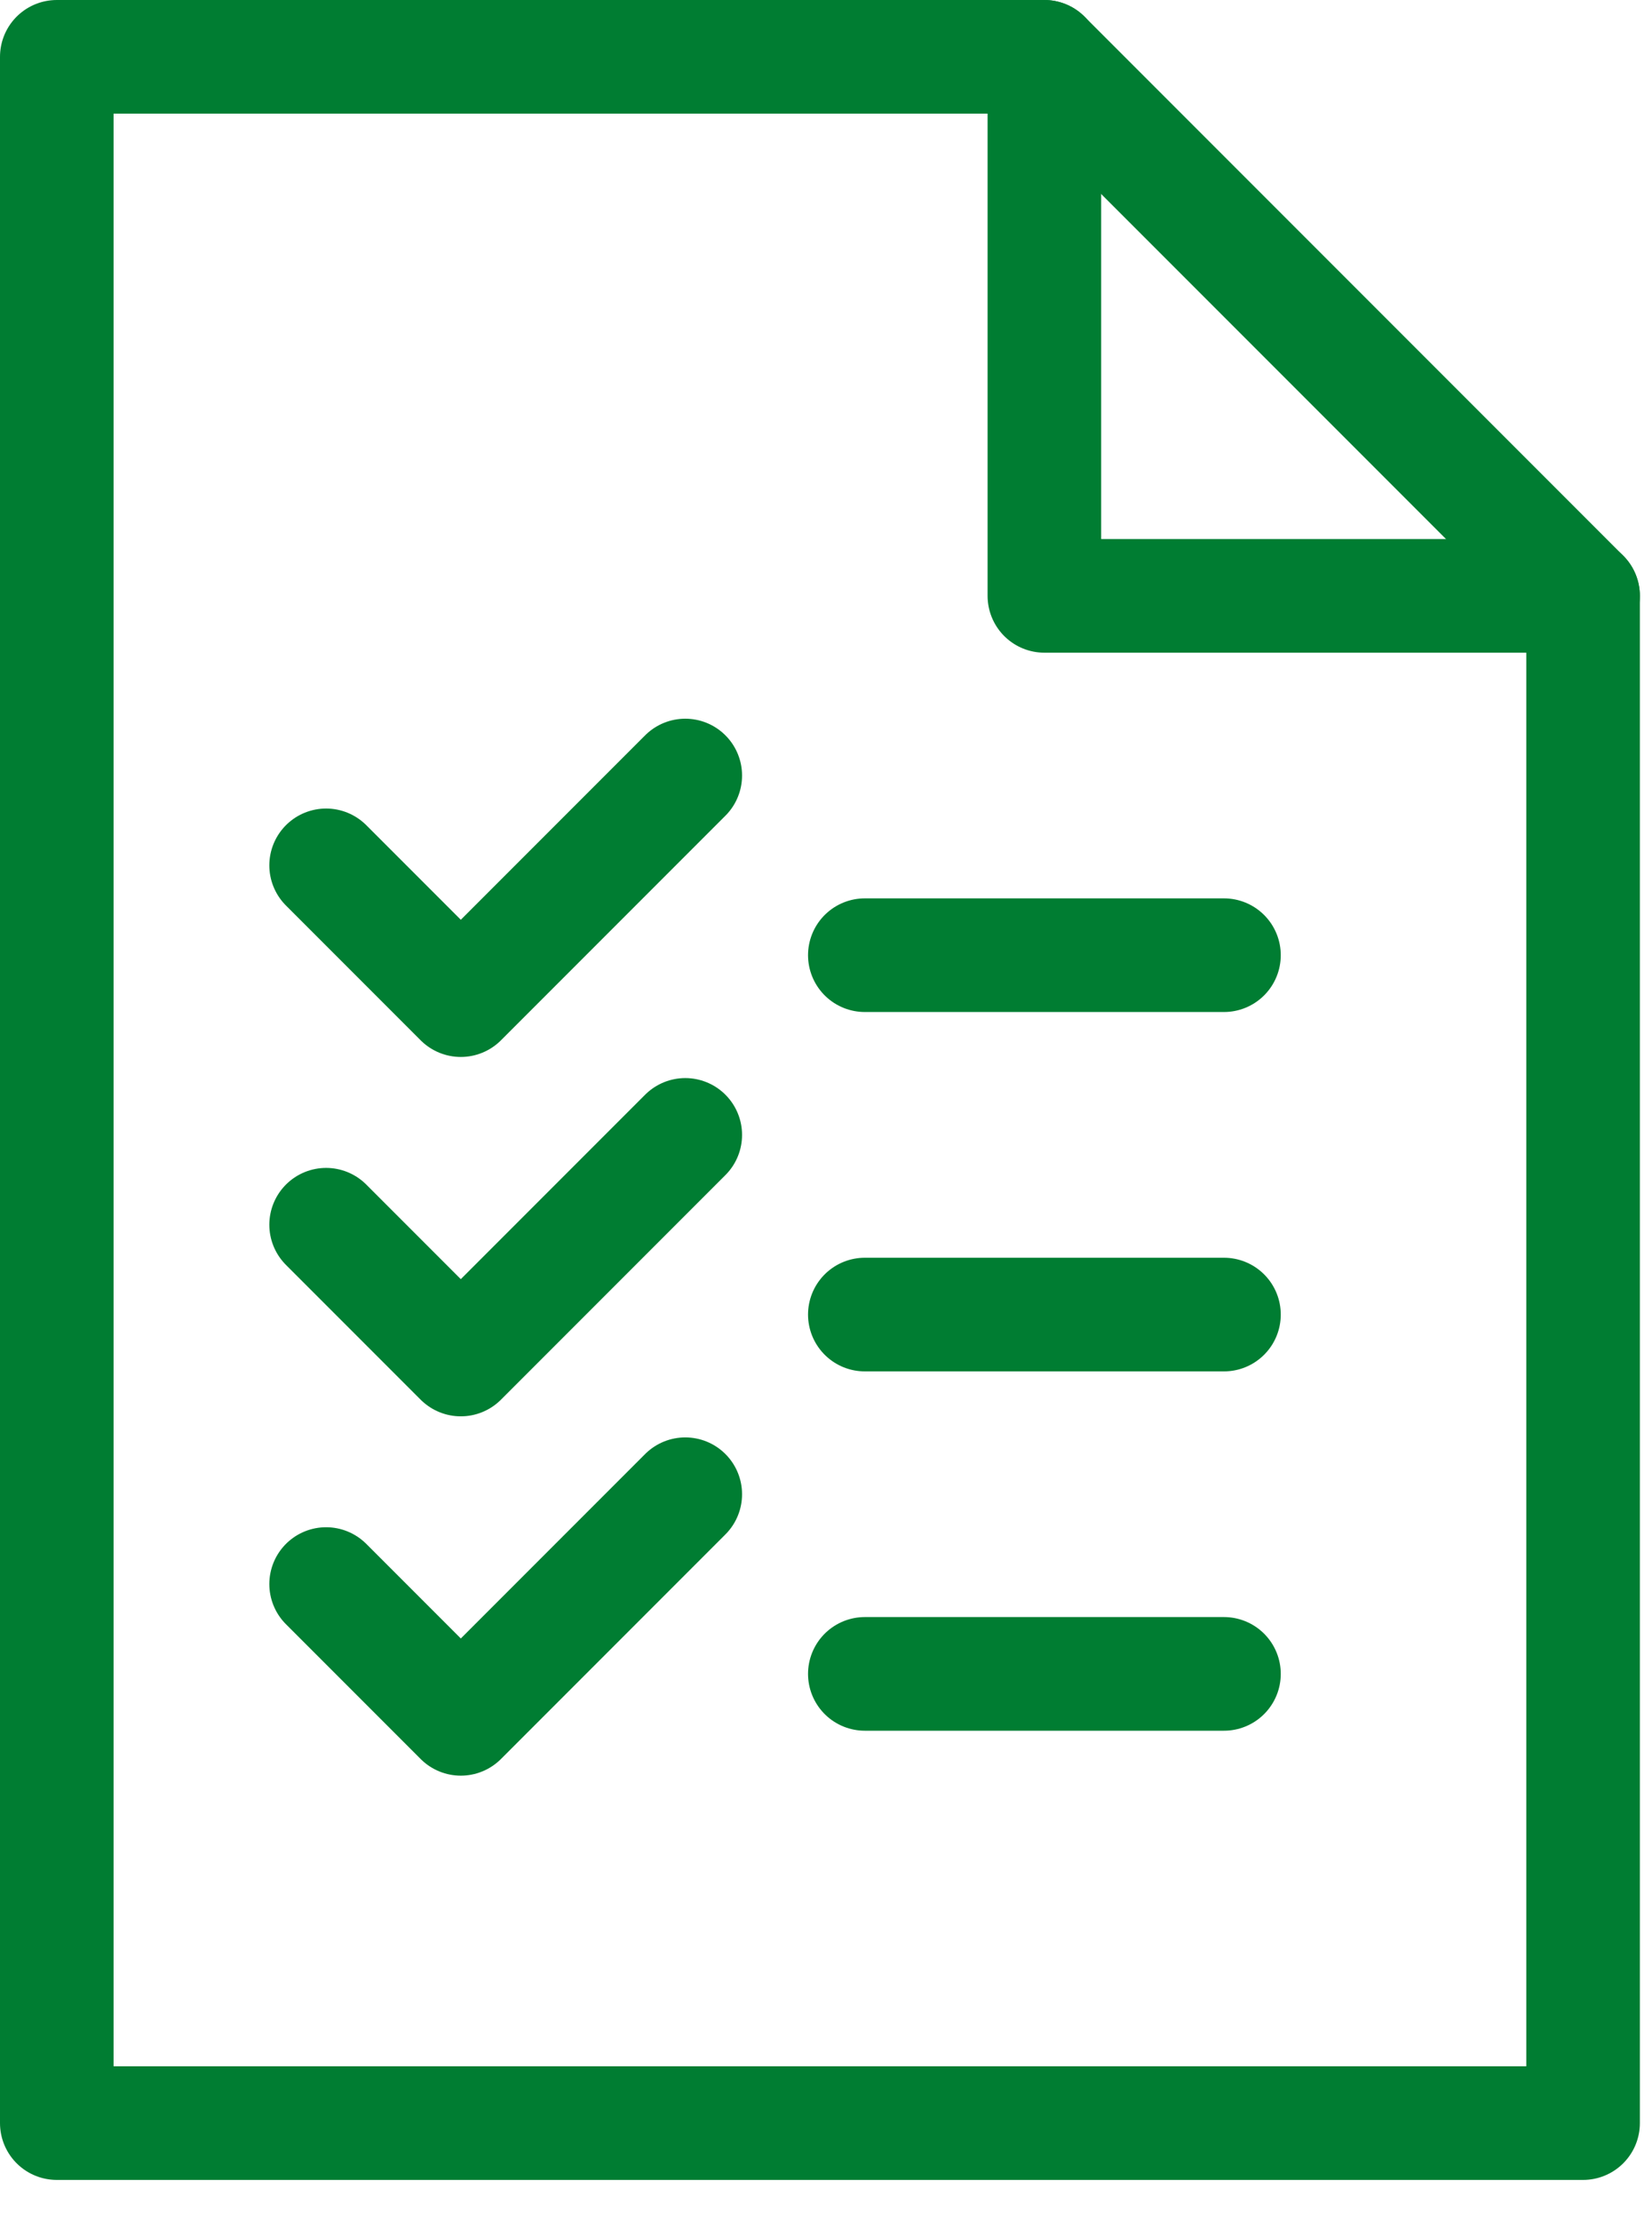
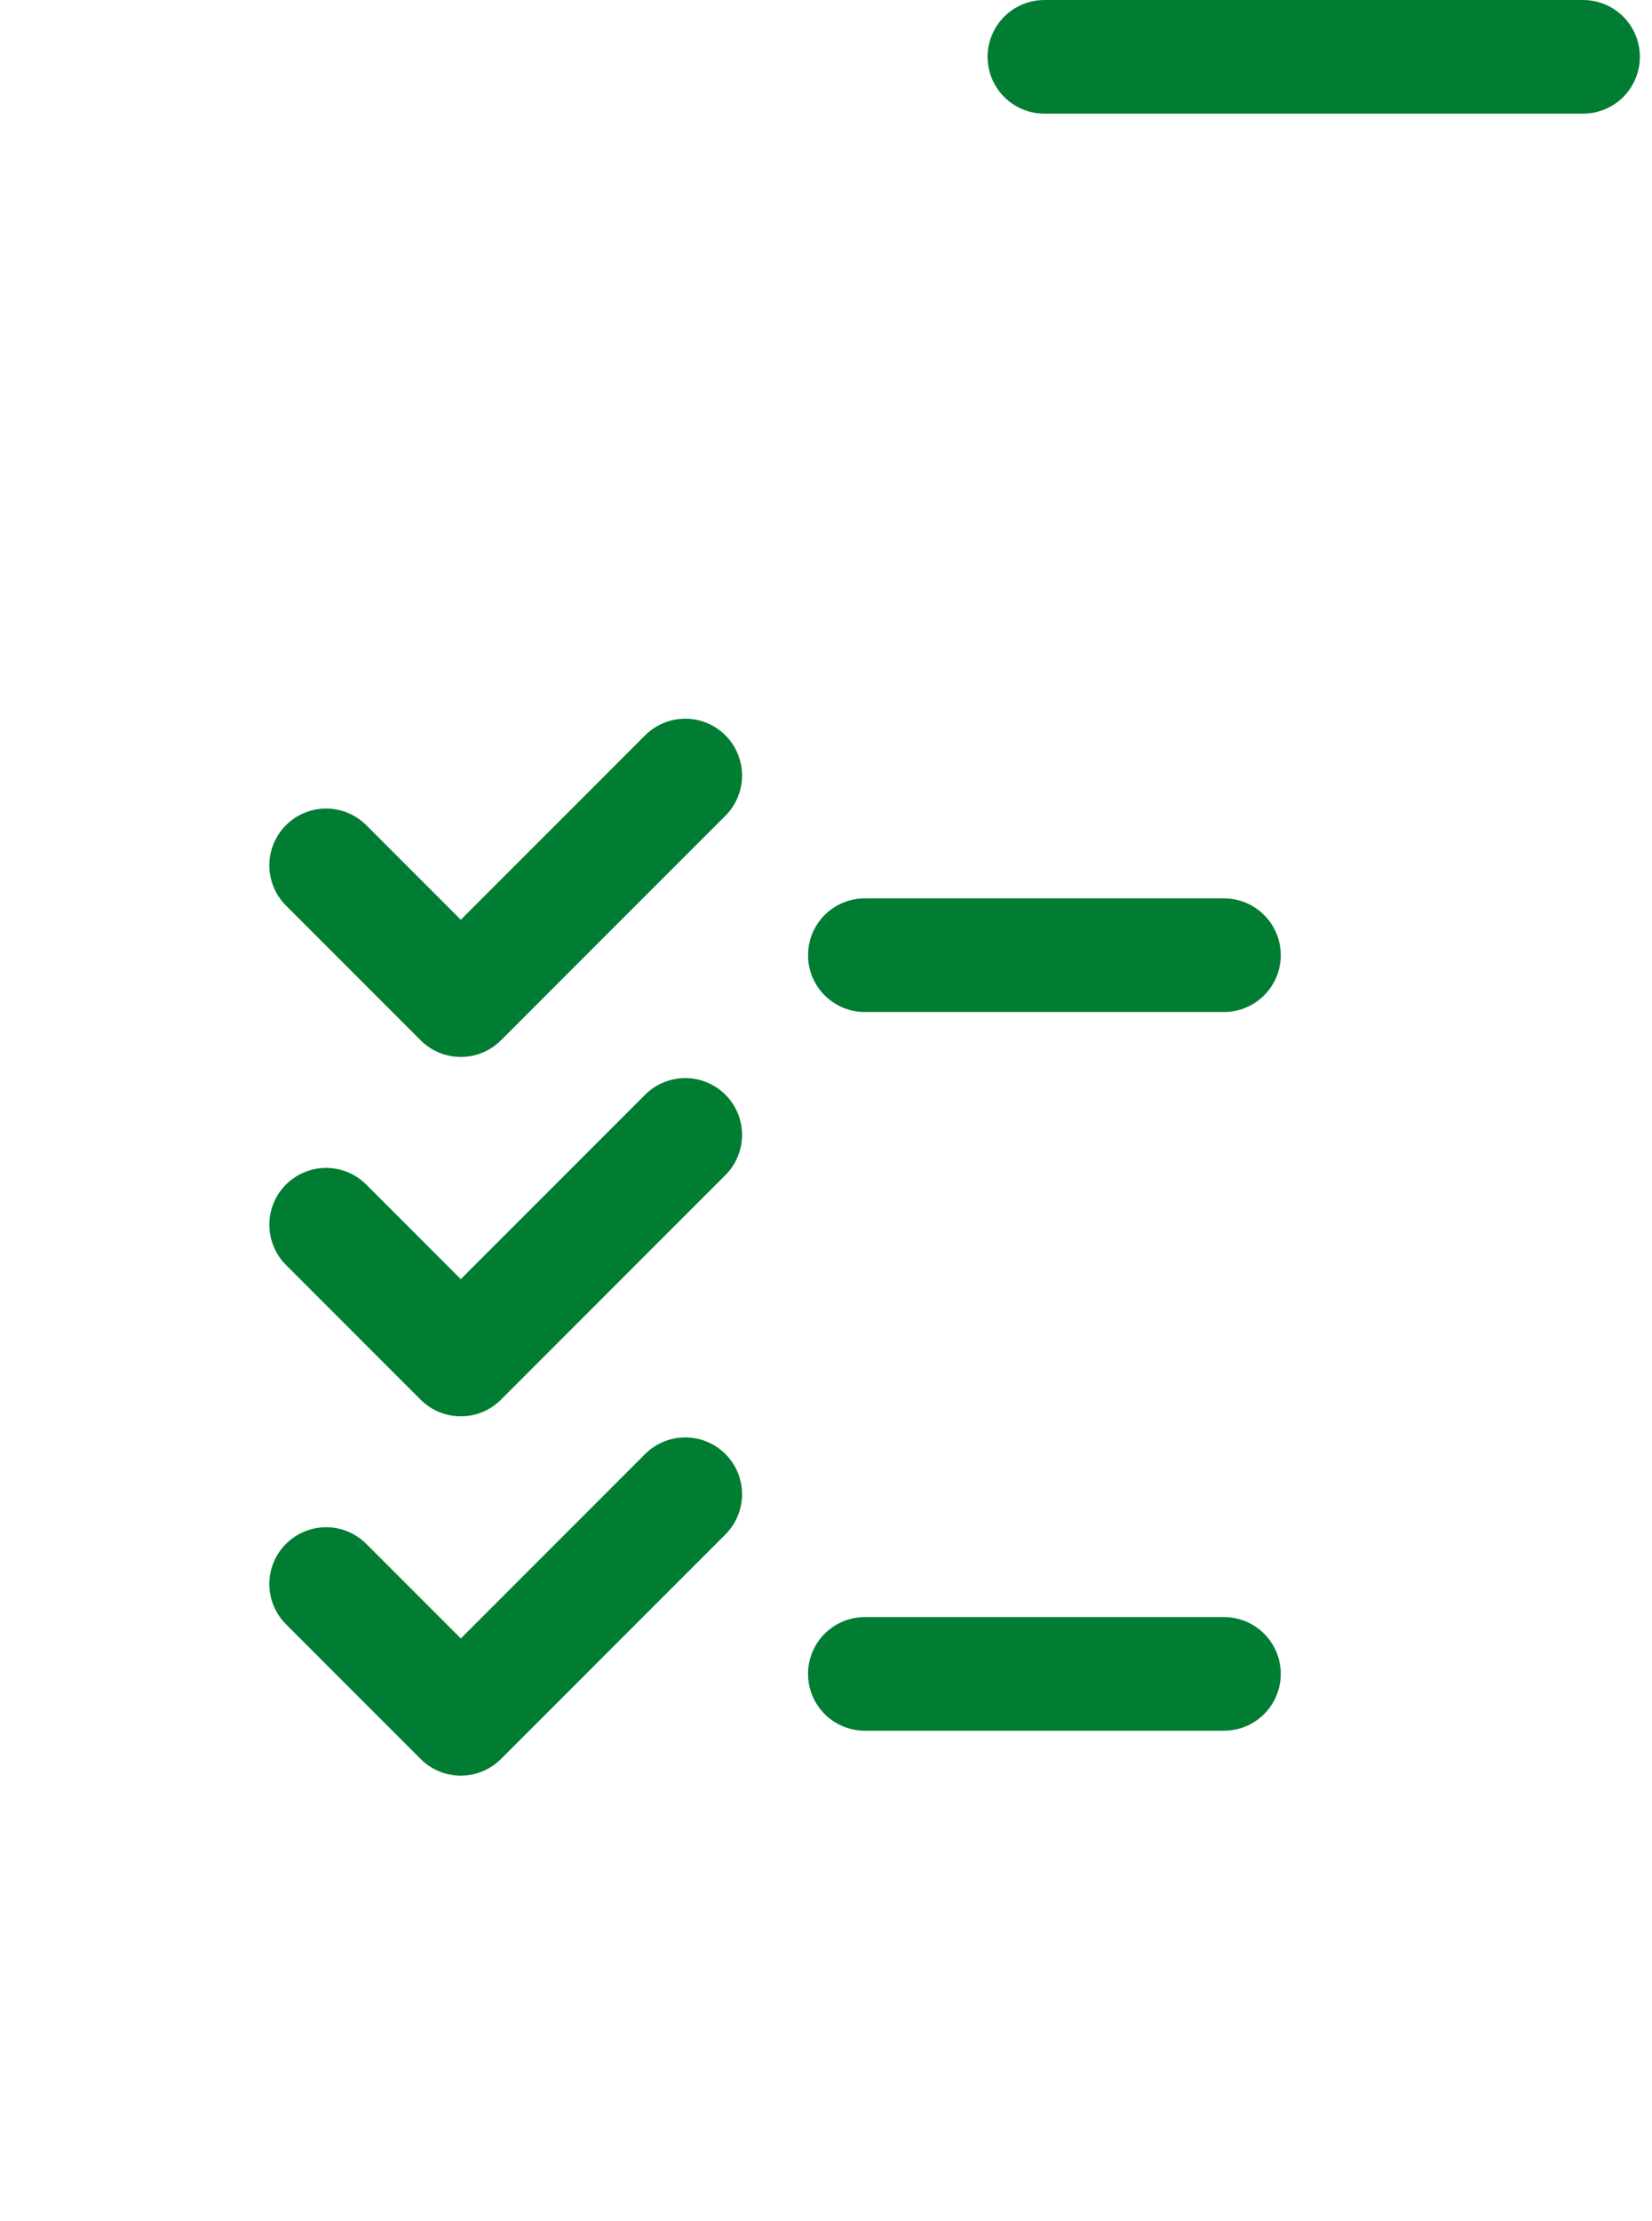
<svg xmlns="http://www.w3.org/2000/svg" width="32" height="43" viewBox="0 0 32 43" fill="none">
-   <path fill-rule="evenodd" clip-rule="evenodd" d="M30.665 41.1H1.1V1.1H20.23L30.665 11.535V41.1Z" stroke="#007D32" stroke-width="2.2" stroke-linecap="round" stroke-linejoin="round" />
-   <path d="M20.23 1.1V11.535H30.665" stroke="#007D32" stroke-width="2.2" stroke-linecap="round" stroke-linejoin="round" />
+   <path d="M20.23 1.1H30.665" stroke="#007D32" stroke-width="2.2" stroke-linecap="round" stroke-linejoin="round" />
  <path d="M16.752 18.491H23.709" stroke="#007D32" stroke-width="2.2" stroke-linecap="round" stroke-linejoin="round" />
-   <path d="M16.752 25.448H23.709" stroke="#007D32" stroke-width="2.2" stroke-linecap="round" stroke-linejoin="round" />
  <path d="M16.752 32.404H23.709" stroke="#007D32" stroke-width="2.2" stroke-linecap="round" stroke-linejoin="round" />
  <path d="M13.274 15.013L8.926 19.361L6.317 16.752" stroke="#007D32" stroke-width="2.2" stroke-linecap="round" stroke-linejoin="round" />
  <path d="M13.274 21.97L8.926 26.318L6.317 23.709" stroke="#007D32" stroke-width="2.2" stroke-linecap="round" stroke-linejoin="round" />
  <path d="M13.274 28.926L8.926 33.274L6.317 30.665" stroke="#007D32" stroke-width="2.2" stroke-linecap="round" stroke-linejoin="round" />
</svg>